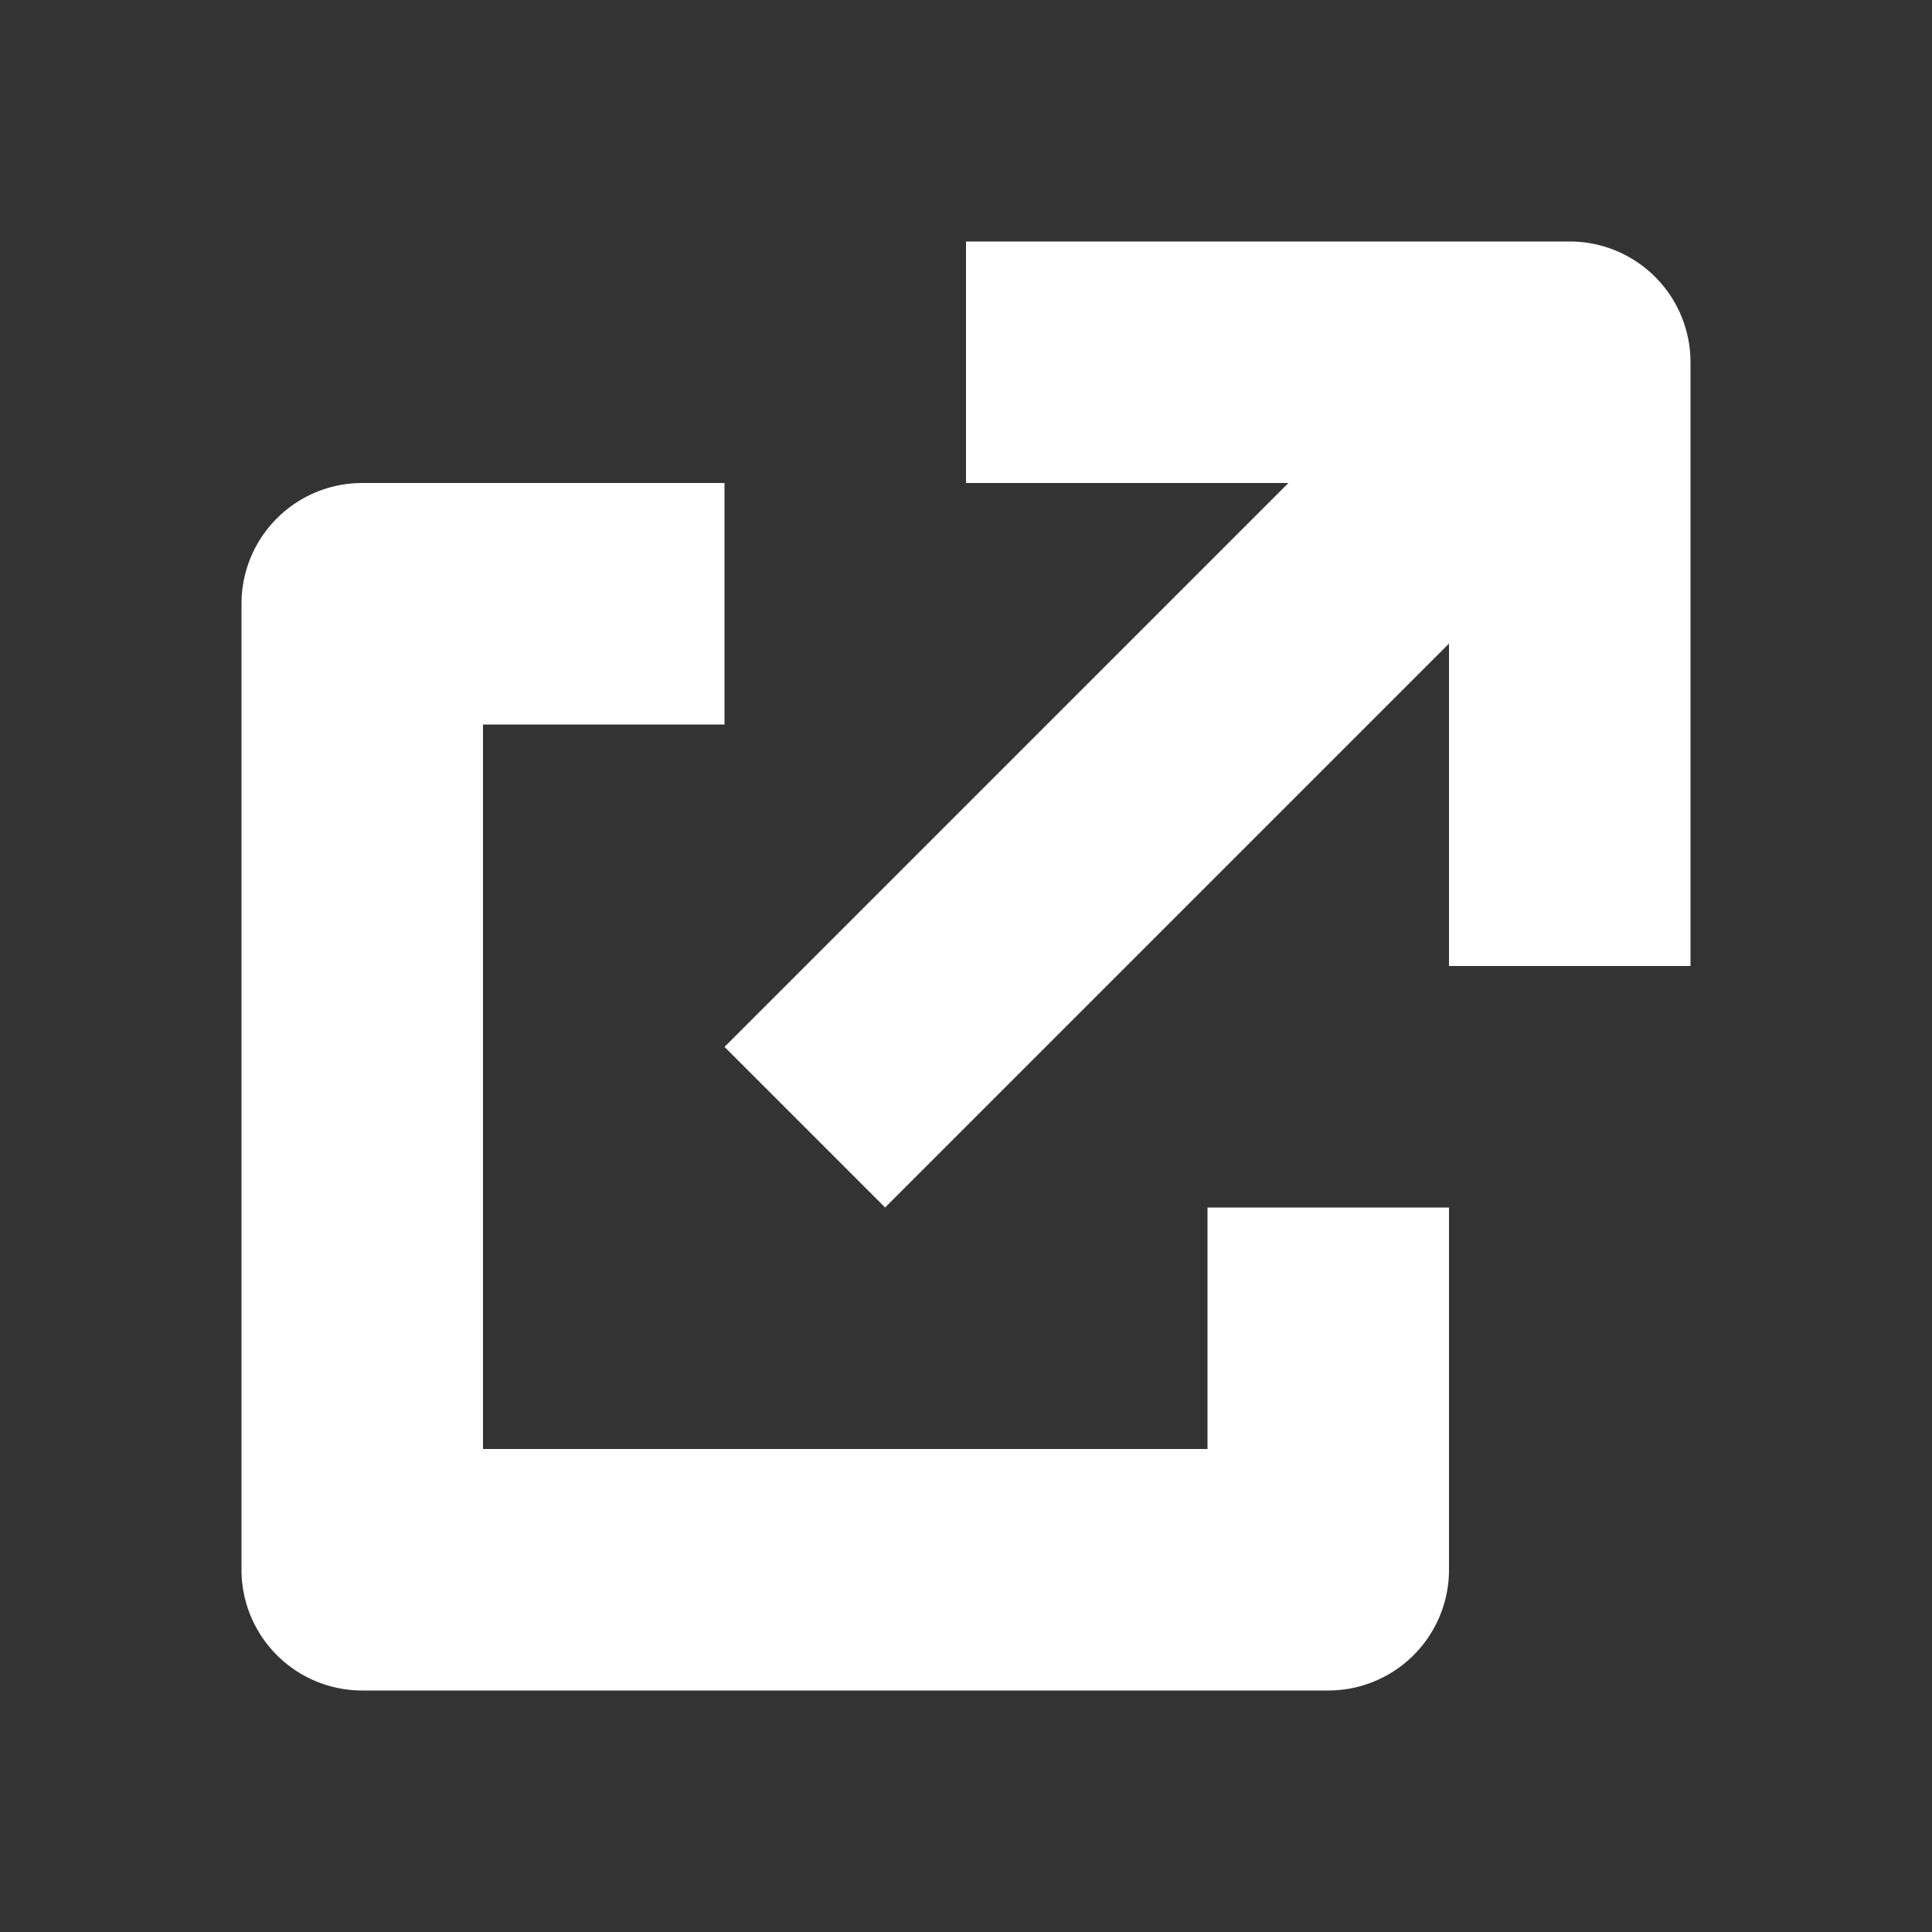
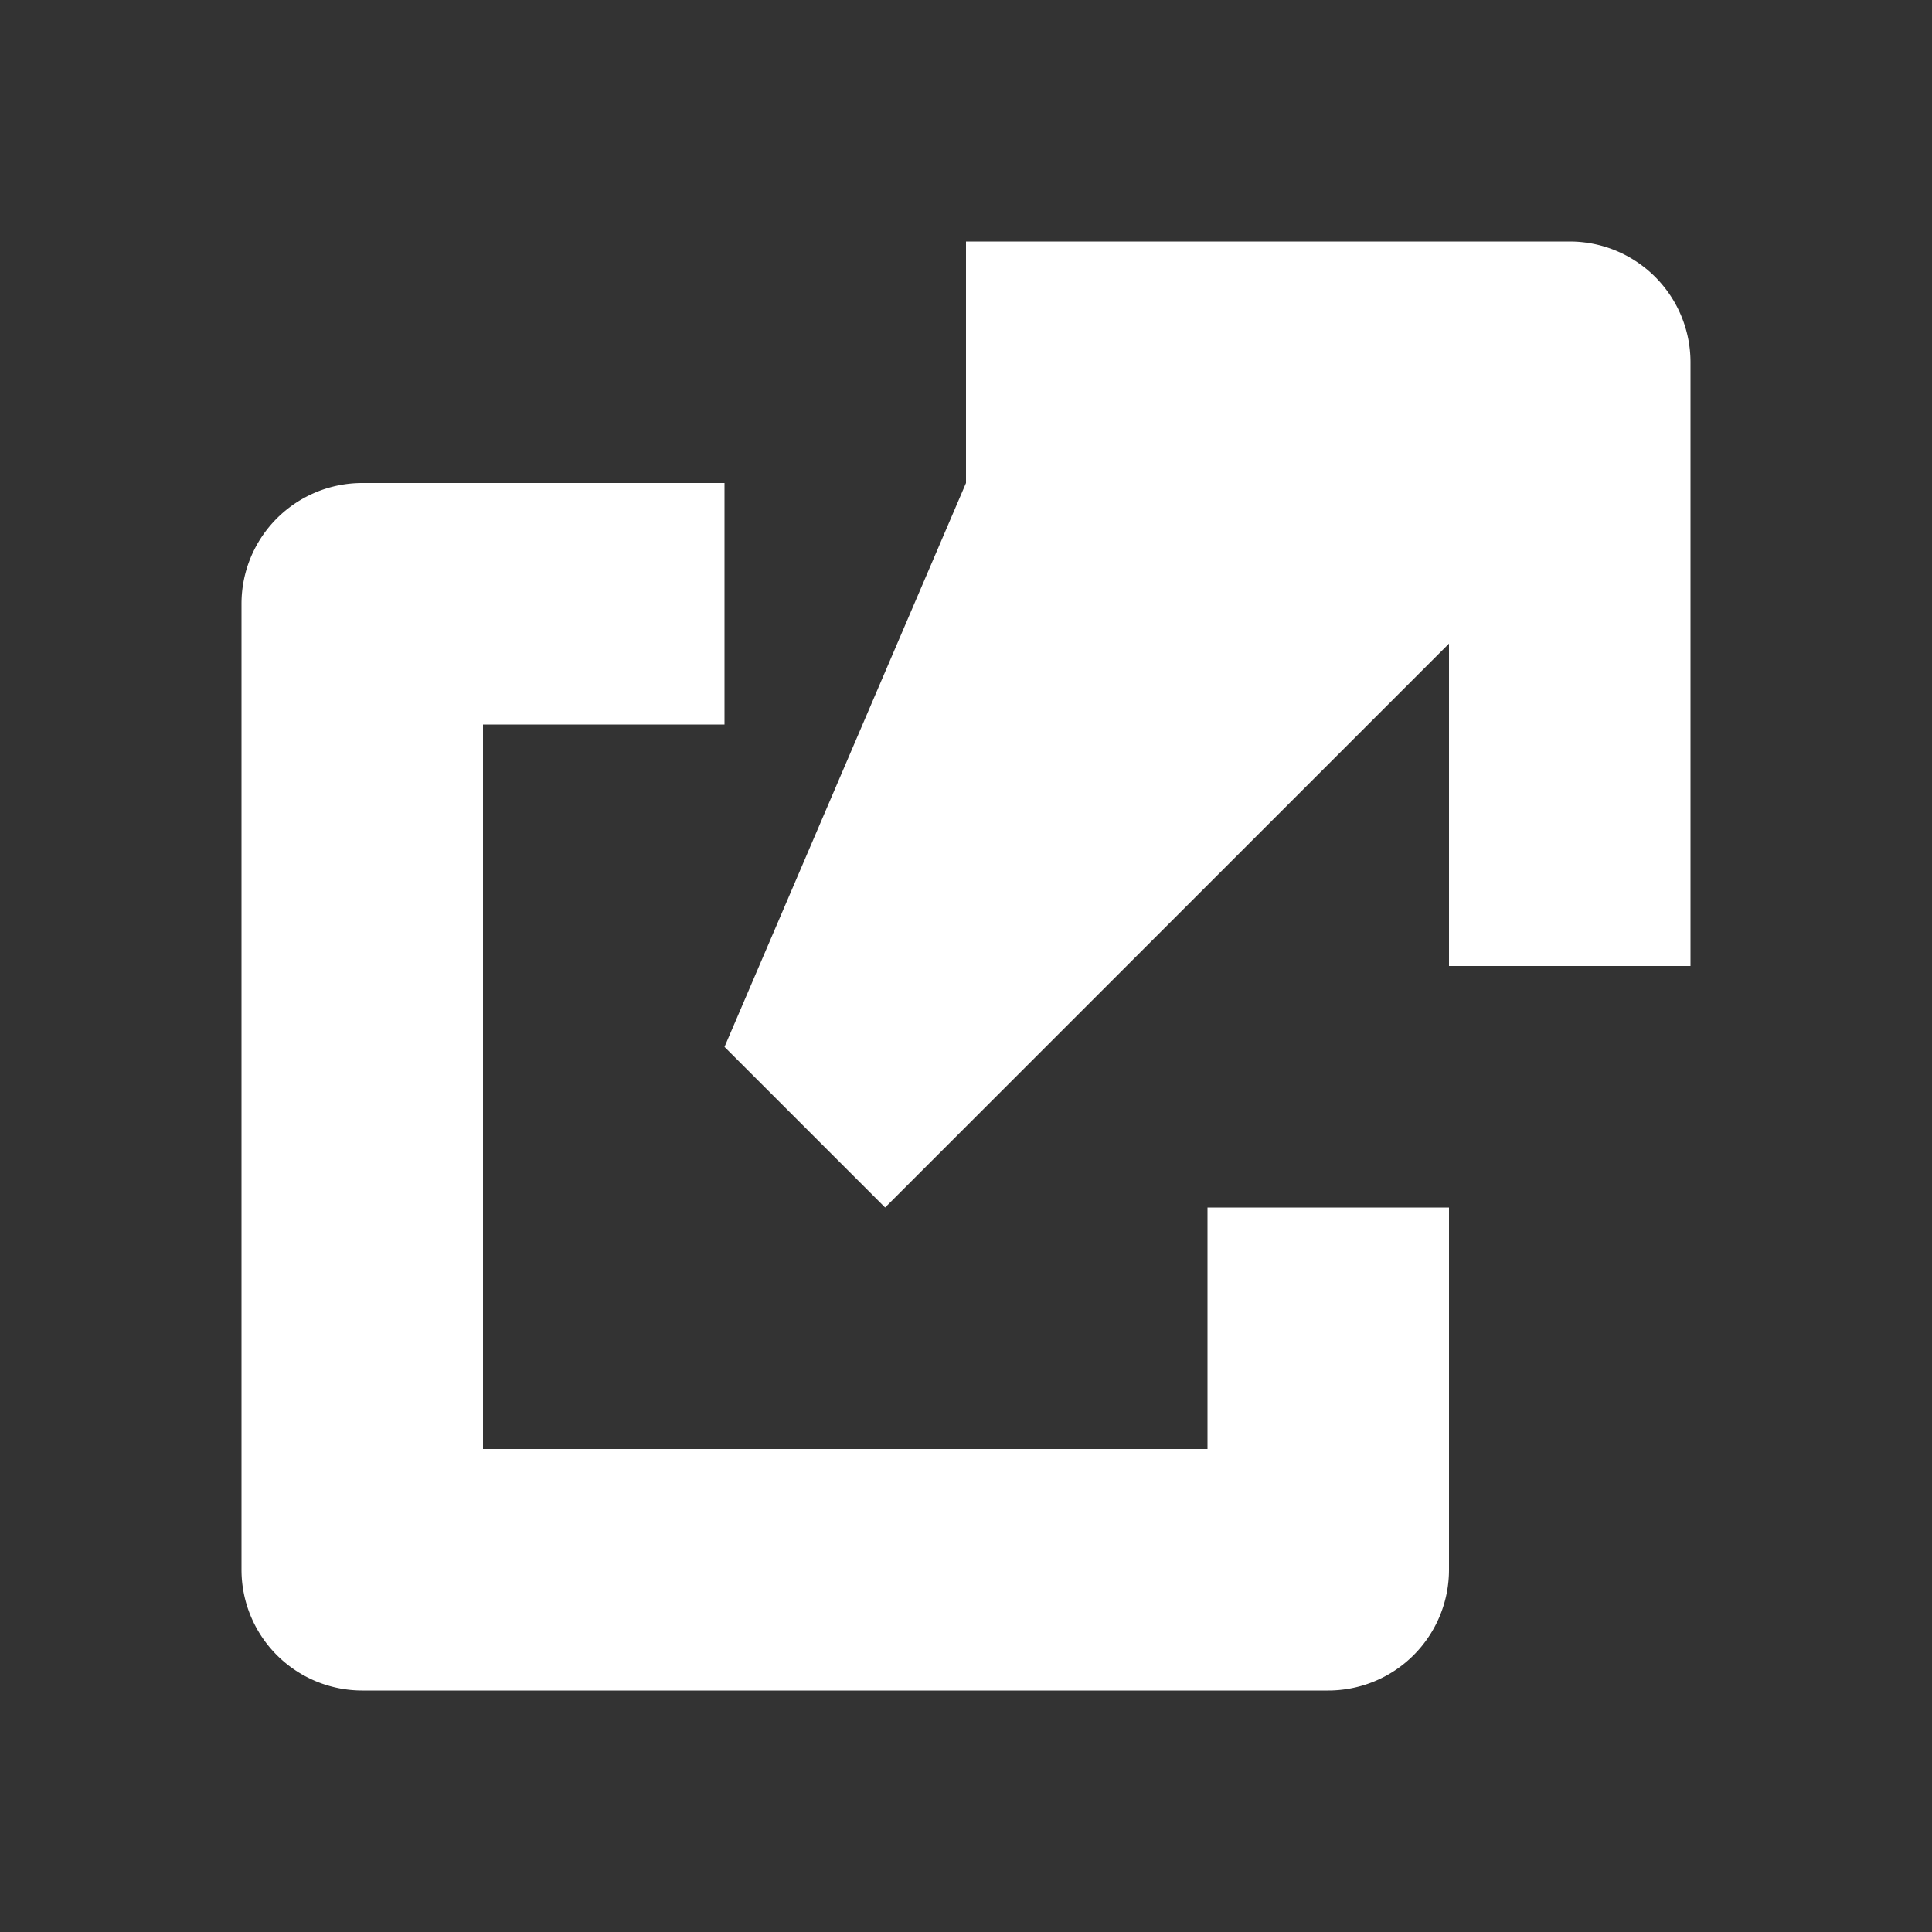
<svg xmlns="http://www.w3.org/2000/svg" id="Layer_1" data-name="Layer 1" width="16" height="16" viewBox="0 0 16 16">
  <rect x="0" y="0" width="16" height="16" fill="#333333" stroke="none" />
-   <path style="fill:#fff" d="M12,10v3a1,1,0,0,1-1,1H3a1,1,0,0,1-1-1V5A1,1,0,0,1,3,4H6V6H4v6h6V10h2Zm1-8H8V4h2.67L6,8.67,7.33,10,12,5.33V8h2V3A1,1,0,0,0,13,2Z" />
+   <path style="fill:#fff" d="M12,10v3a1,1,0,0,1-1,1H3a1,1,0,0,1-1-1V5A1,1,0,0,1,3,4H6V6H4v6h6V10h2Zm1-8H8V4L6,8.67,7.33,10,12,5.33V8h2V3A1,1,0,0,0,13,2Z" />
</svg>